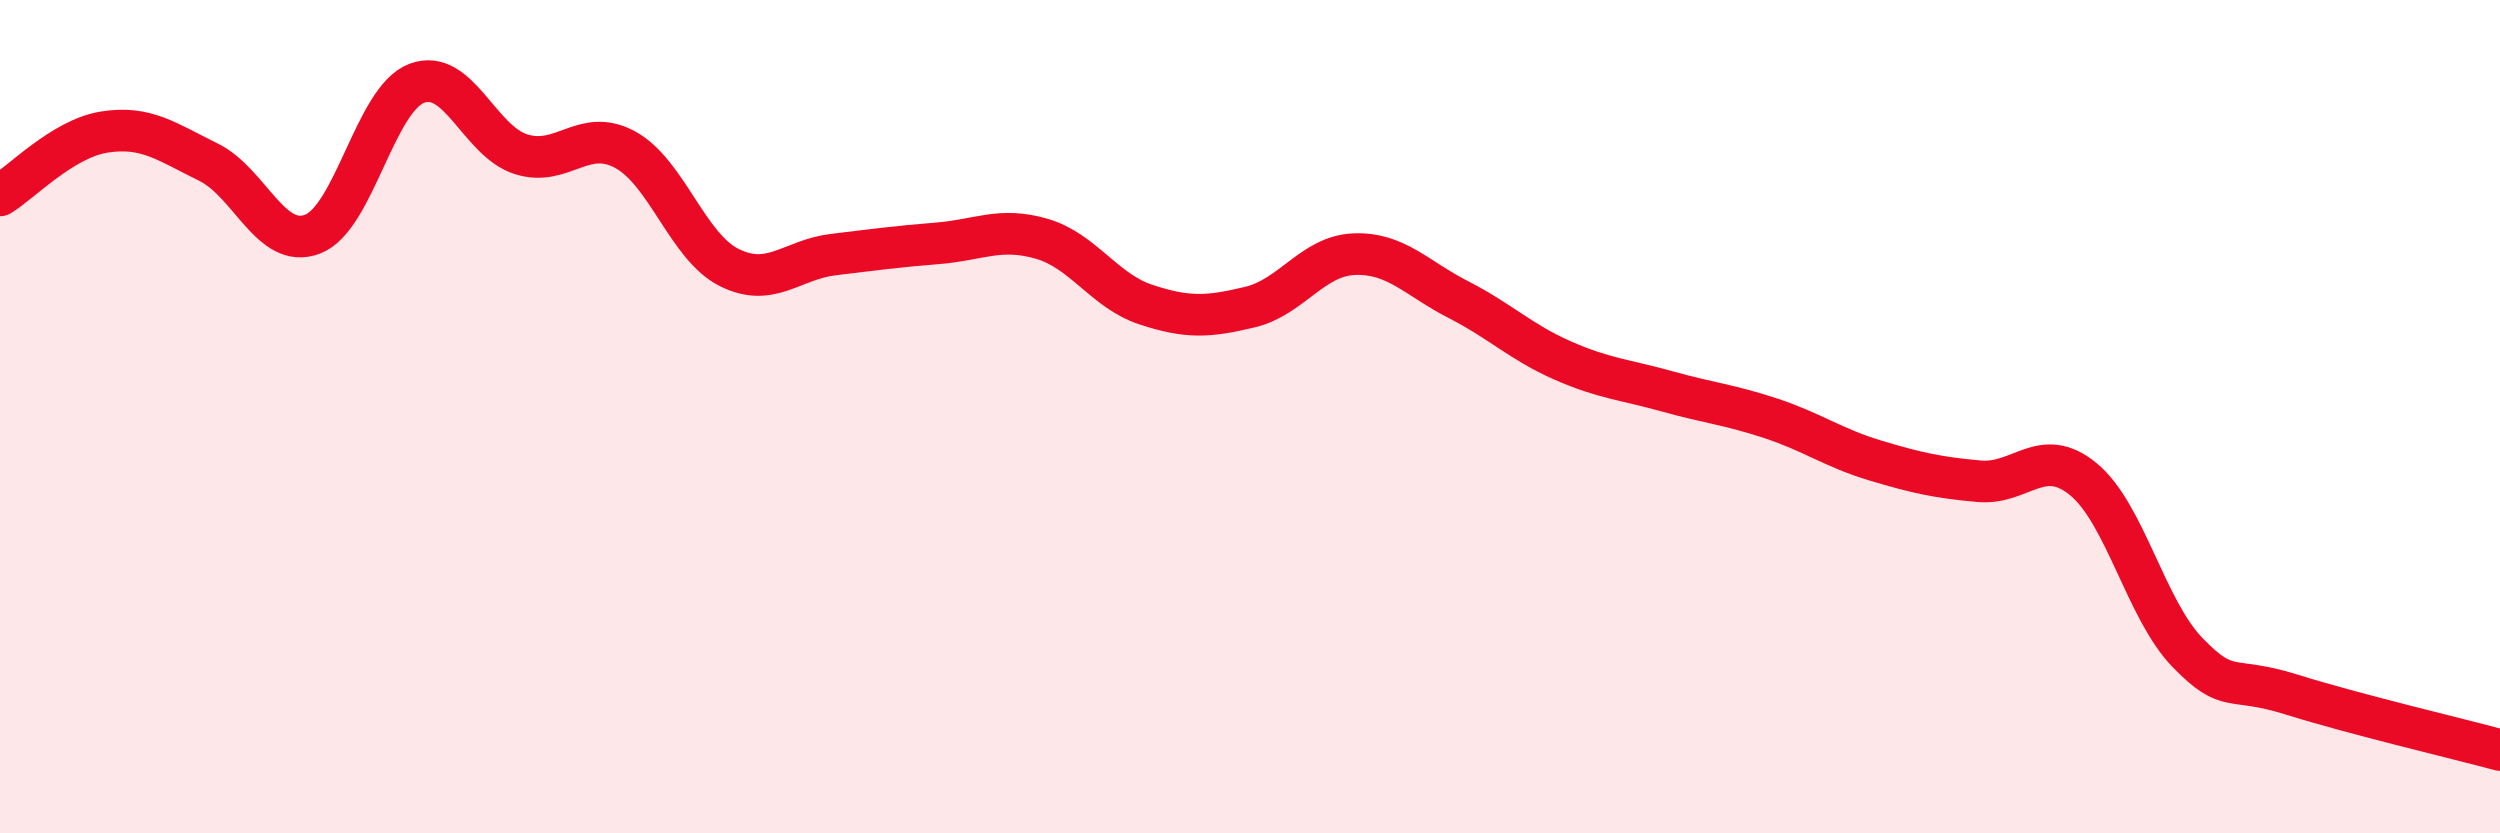
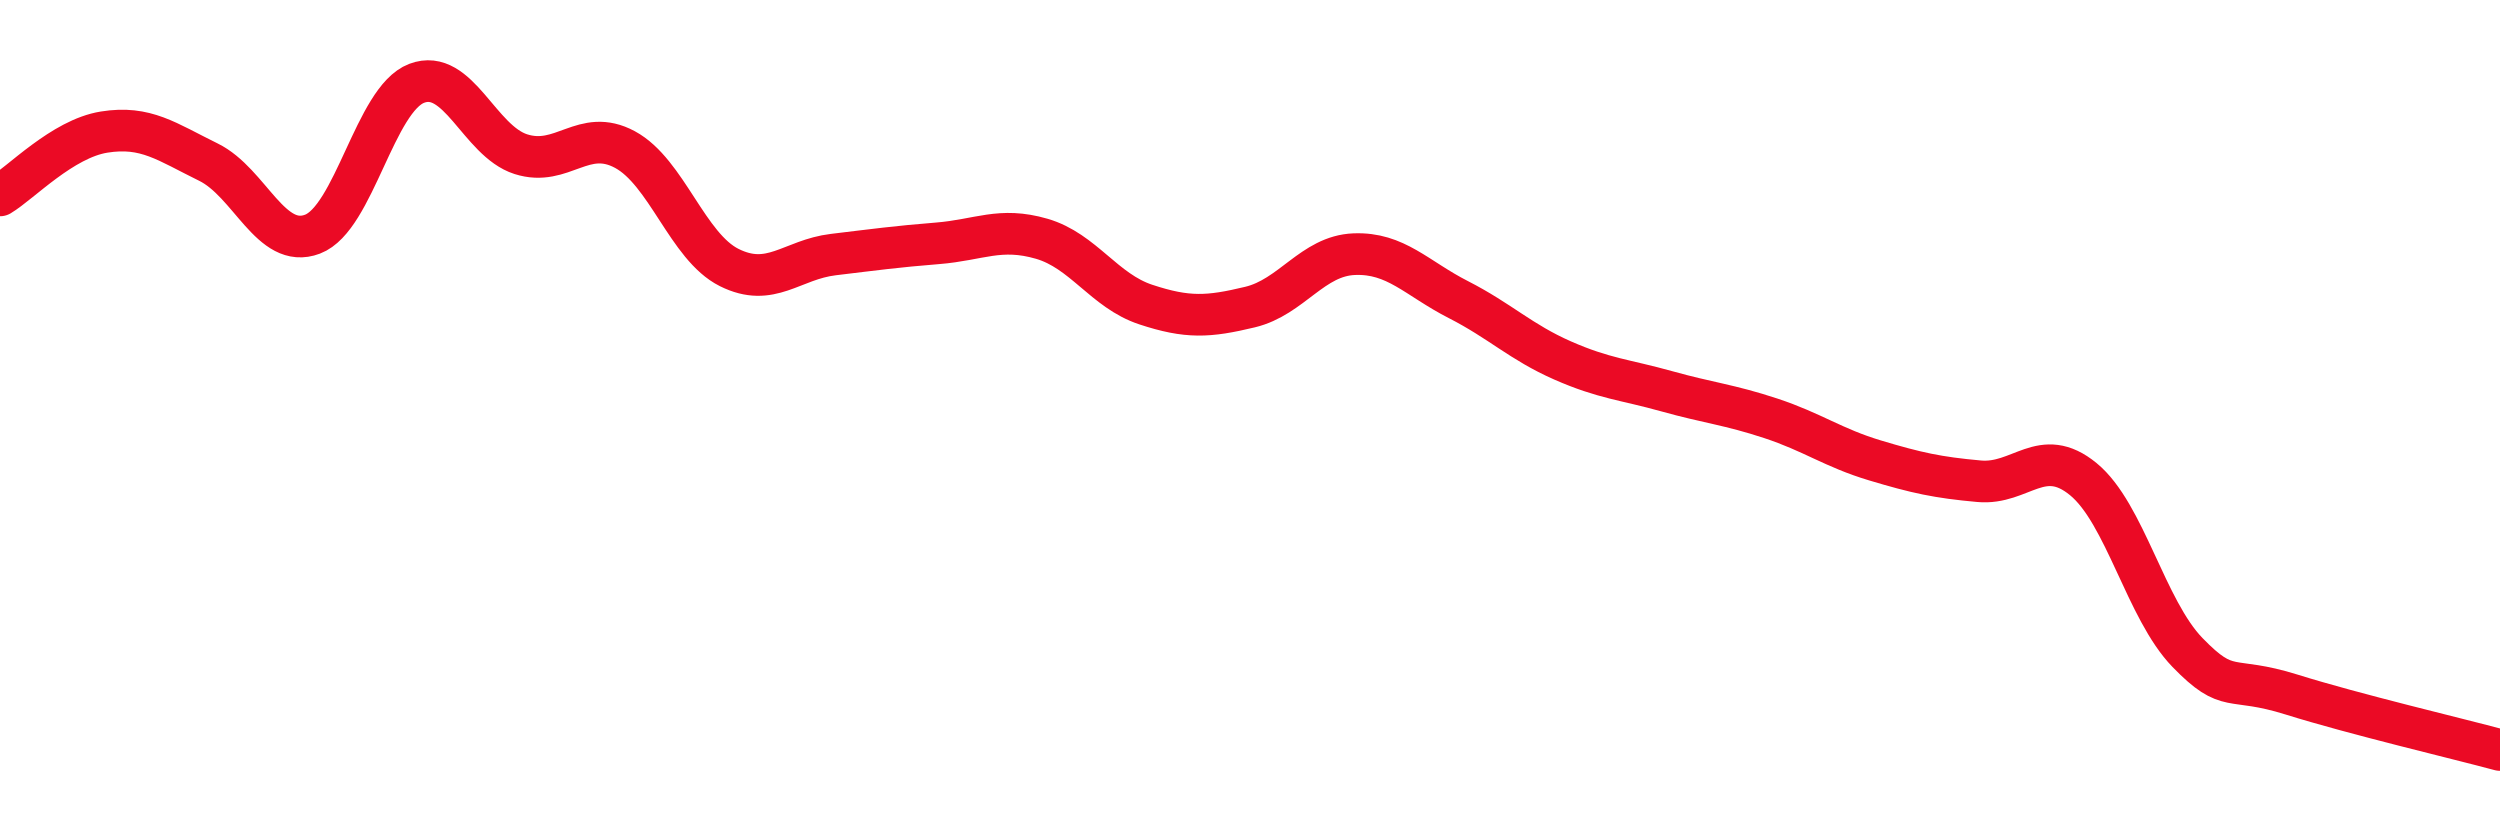
<svg xmlns="http://www.w3.org/2000/svg" width="60" height="20" viewBox="0 0 60 20">
-   <path d="M 0,4.69 C 0.5,4.39 1.5,3.33 2.5,3.17 C 3.5,3.01 4,3.4 5,3.89 C 6,4.38 6.5,6 7.5,5.62 C 8.5,5.24 9,2.38 10,2 C 11,1.62 11.5,3.38 12.5,3.7 C 13.5,4.02 14,3.05 15,3.59 C 16,4.13 16.5,5.92 17.5,6.42 C 18.5,6.92 19,6.23 20,6.11 C 21,5.99 21.5,5.92 22.5,5.84 C 23.5,5.76 24,5.44 25,5.73 C 26,6.02 26.5,6.98 27.5,7.31 C 28.5,7.64 29,7.61 30,7.37 C 31,7.13 31.5,6.14 32.5,6.1 C 33.5,6.06 34,6.68 35,7.19 C 36,7.7 36.5,8.21 37.5,8.65 C 38.5,9.09 39,9.11 40,9.39 C 41,9.67 41.5,9.71 42.5,10.04 C 43.5,10.37 44,10.75 45,11.05 C 46,11.35 46.5,11.46 47.5,11.55 C 48.5,11.64 49,10.68 50,11.5 C 51,12.32 51.5,14.63 52.5,15.66 C 53.5,16.69 53.5,16.2 55,16.67 C 56.5,17.14 59,17.73 60,18L60 20L0 20Z" fill="#EB0A25" opacity="0.1" stroke-linecap="round" stroke-linejoin="round" />
  <path d="M 0,4.69 C 0.5,4.39 1.5,3.33 2.5,3.17 C 3.5,3.01 4,3.4 5,3.89 C 6,4.38 6.5,6 7.5,5.62 C 8.5,5.24 9,2.38 10,2 C 11,1.62 11.5,3.38 12.5,3.7 C 13.5,4.02 14,3.05 15,3.59 C 16,4.13 16.5,5.92 17.5,6.42 C 18.5,6.92 19,6.23 20,6.11 C 21,5.99 21.5,5.92 22.5,5.84 C 23.5,5.76 24,5.44 25,5.73 C 26,6.02 26.5,6.98 27.5,7.31 C 28.5,7.64 29,7.61 30,7.37 C 31,7.13 31.5,6.14 32.5,6.1 C 33.5,6.06 34,6.68 35,7.19 C 36,7.7 36.5,8.21 37.5,8.65 C 38.5,9.09 39,9.11 40,9.39 C 41,9.67 41.5,9.71 42.5,10.04 C 43.5,10.37 44,10.75 45,11.05 C 46,11.35 46.5,11.46 47.5,11.55 C 48.5,11.64 49,10.68 50,11.5 C 51,12.32 51.5,14.63 52.5,15.66 C 53.5,16.69 53.5,16.2 55,16.67 C 56.5,17.14 59,17.73 60,18" stroke="#EB0A25" stroke-width="1" fill="none" stroke-linecap="round" stroke-linejoin="round" />
</svg>